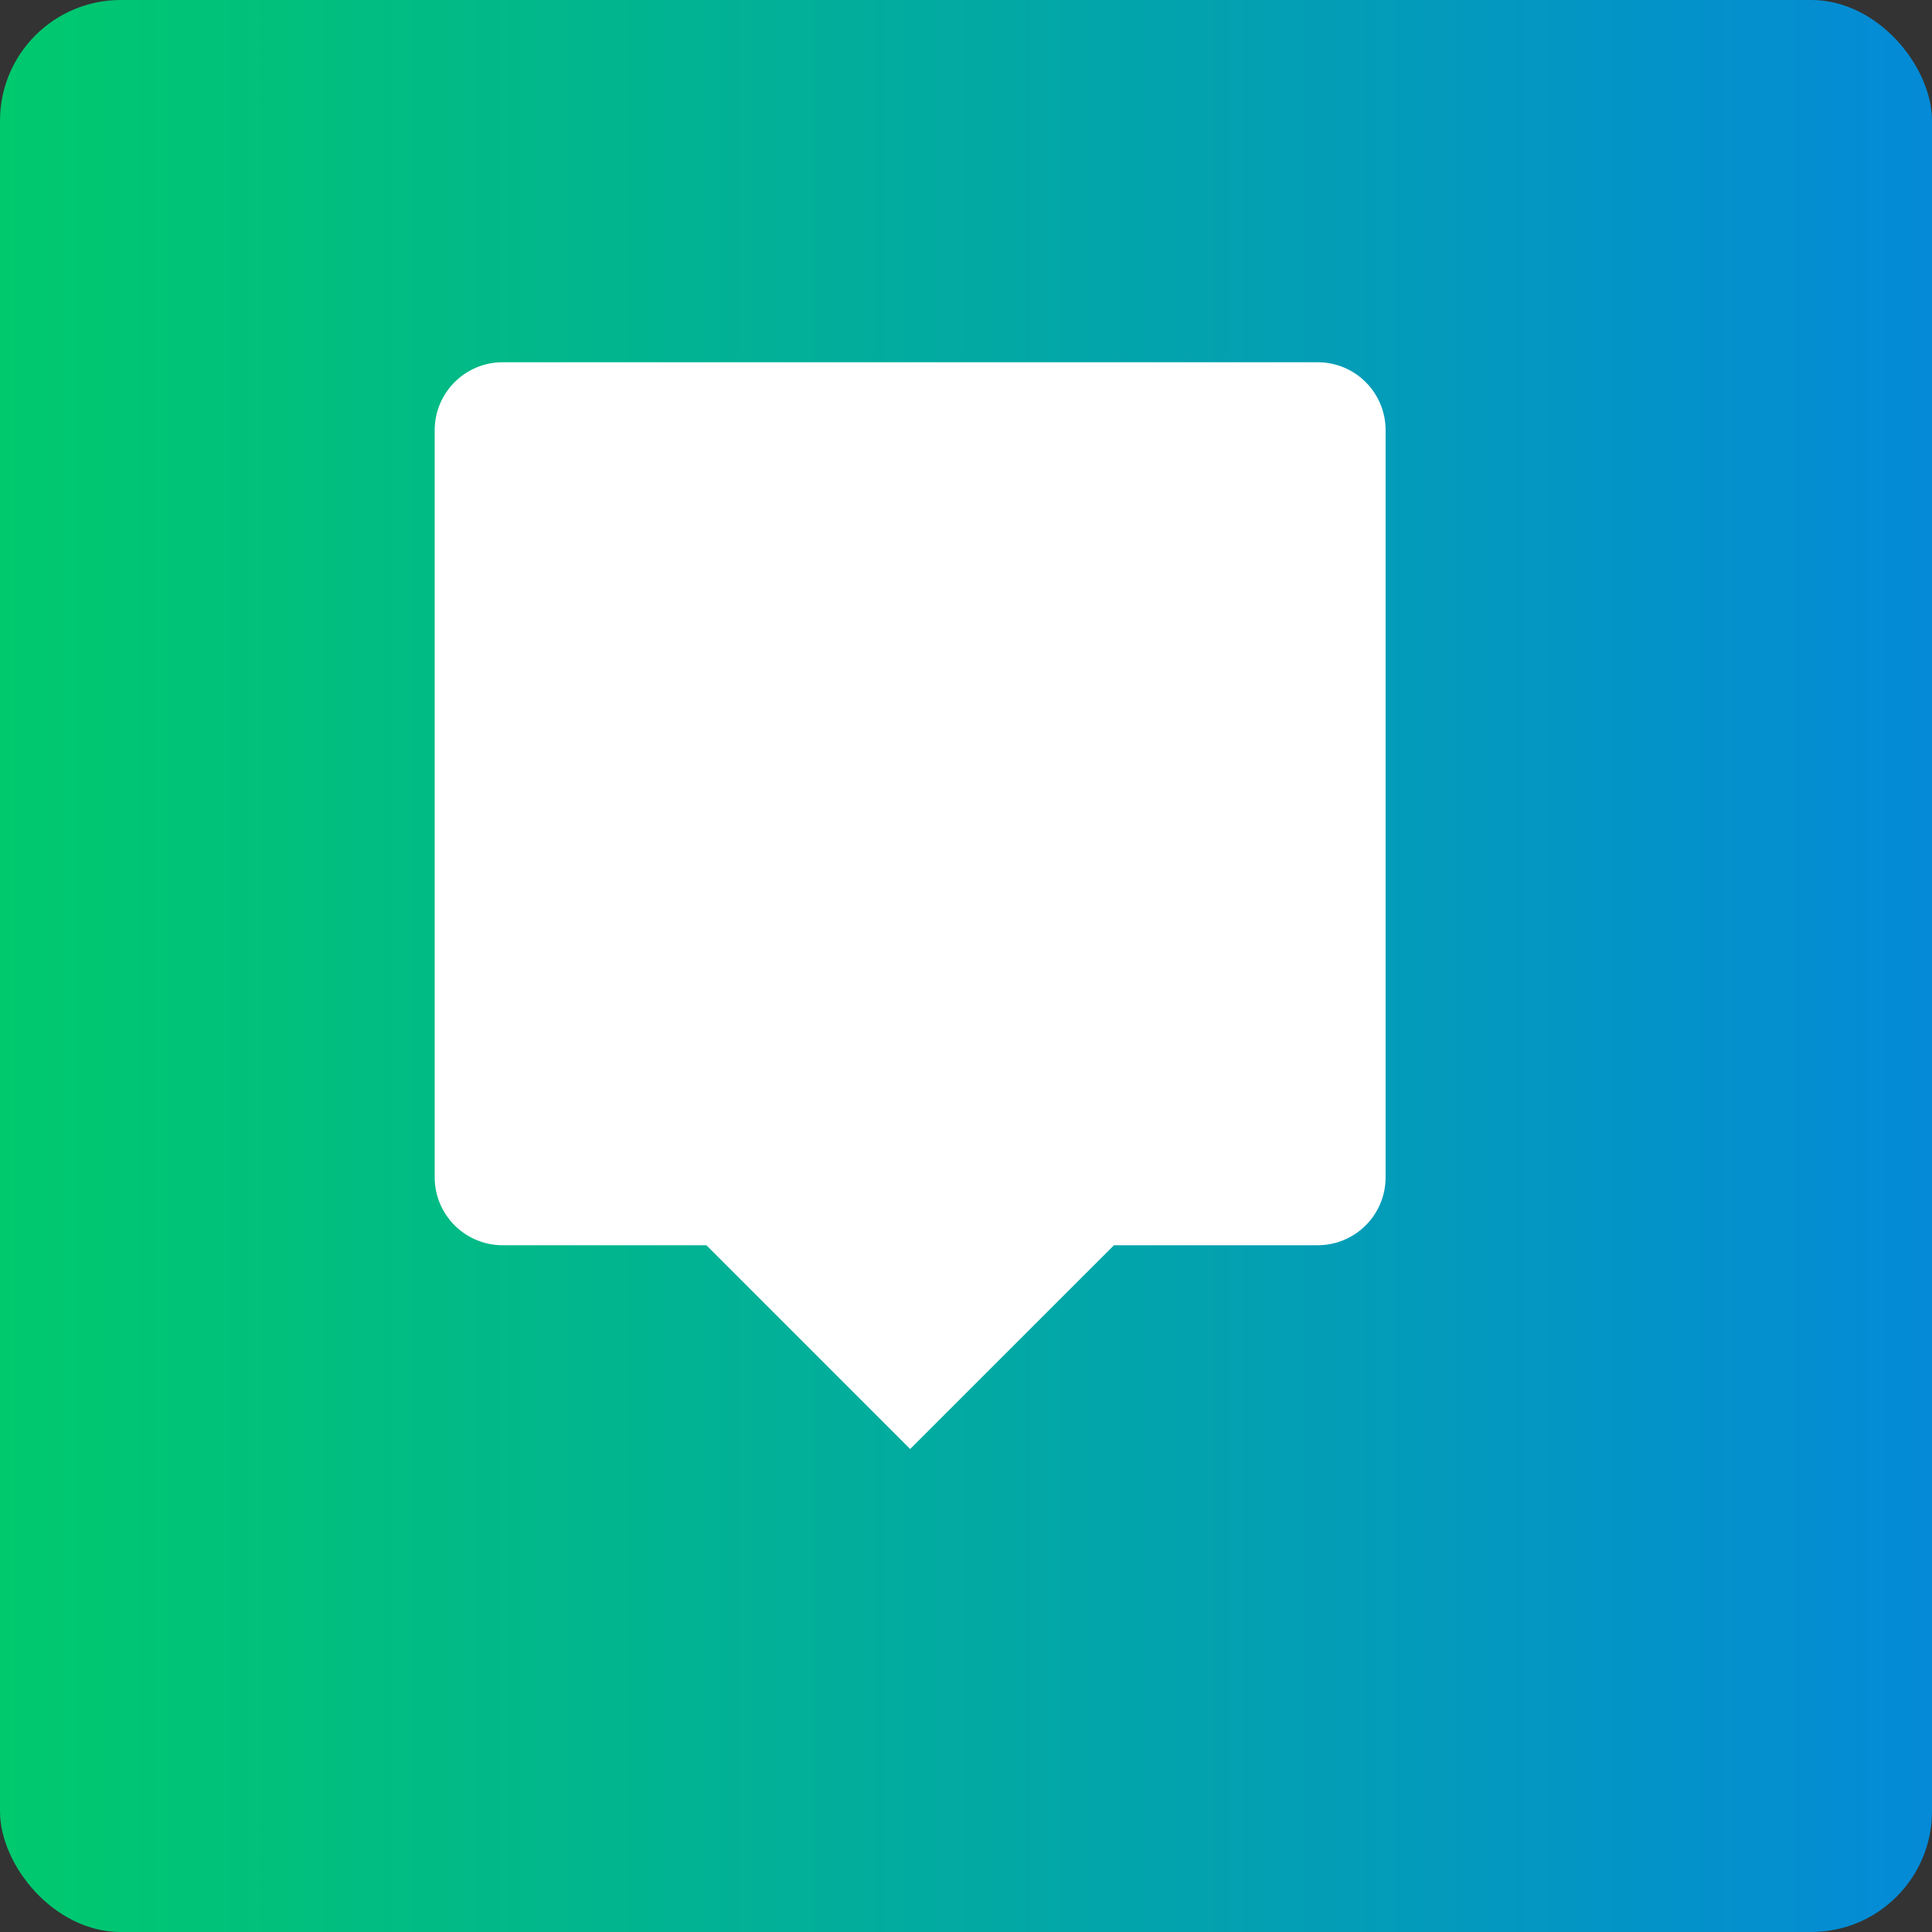
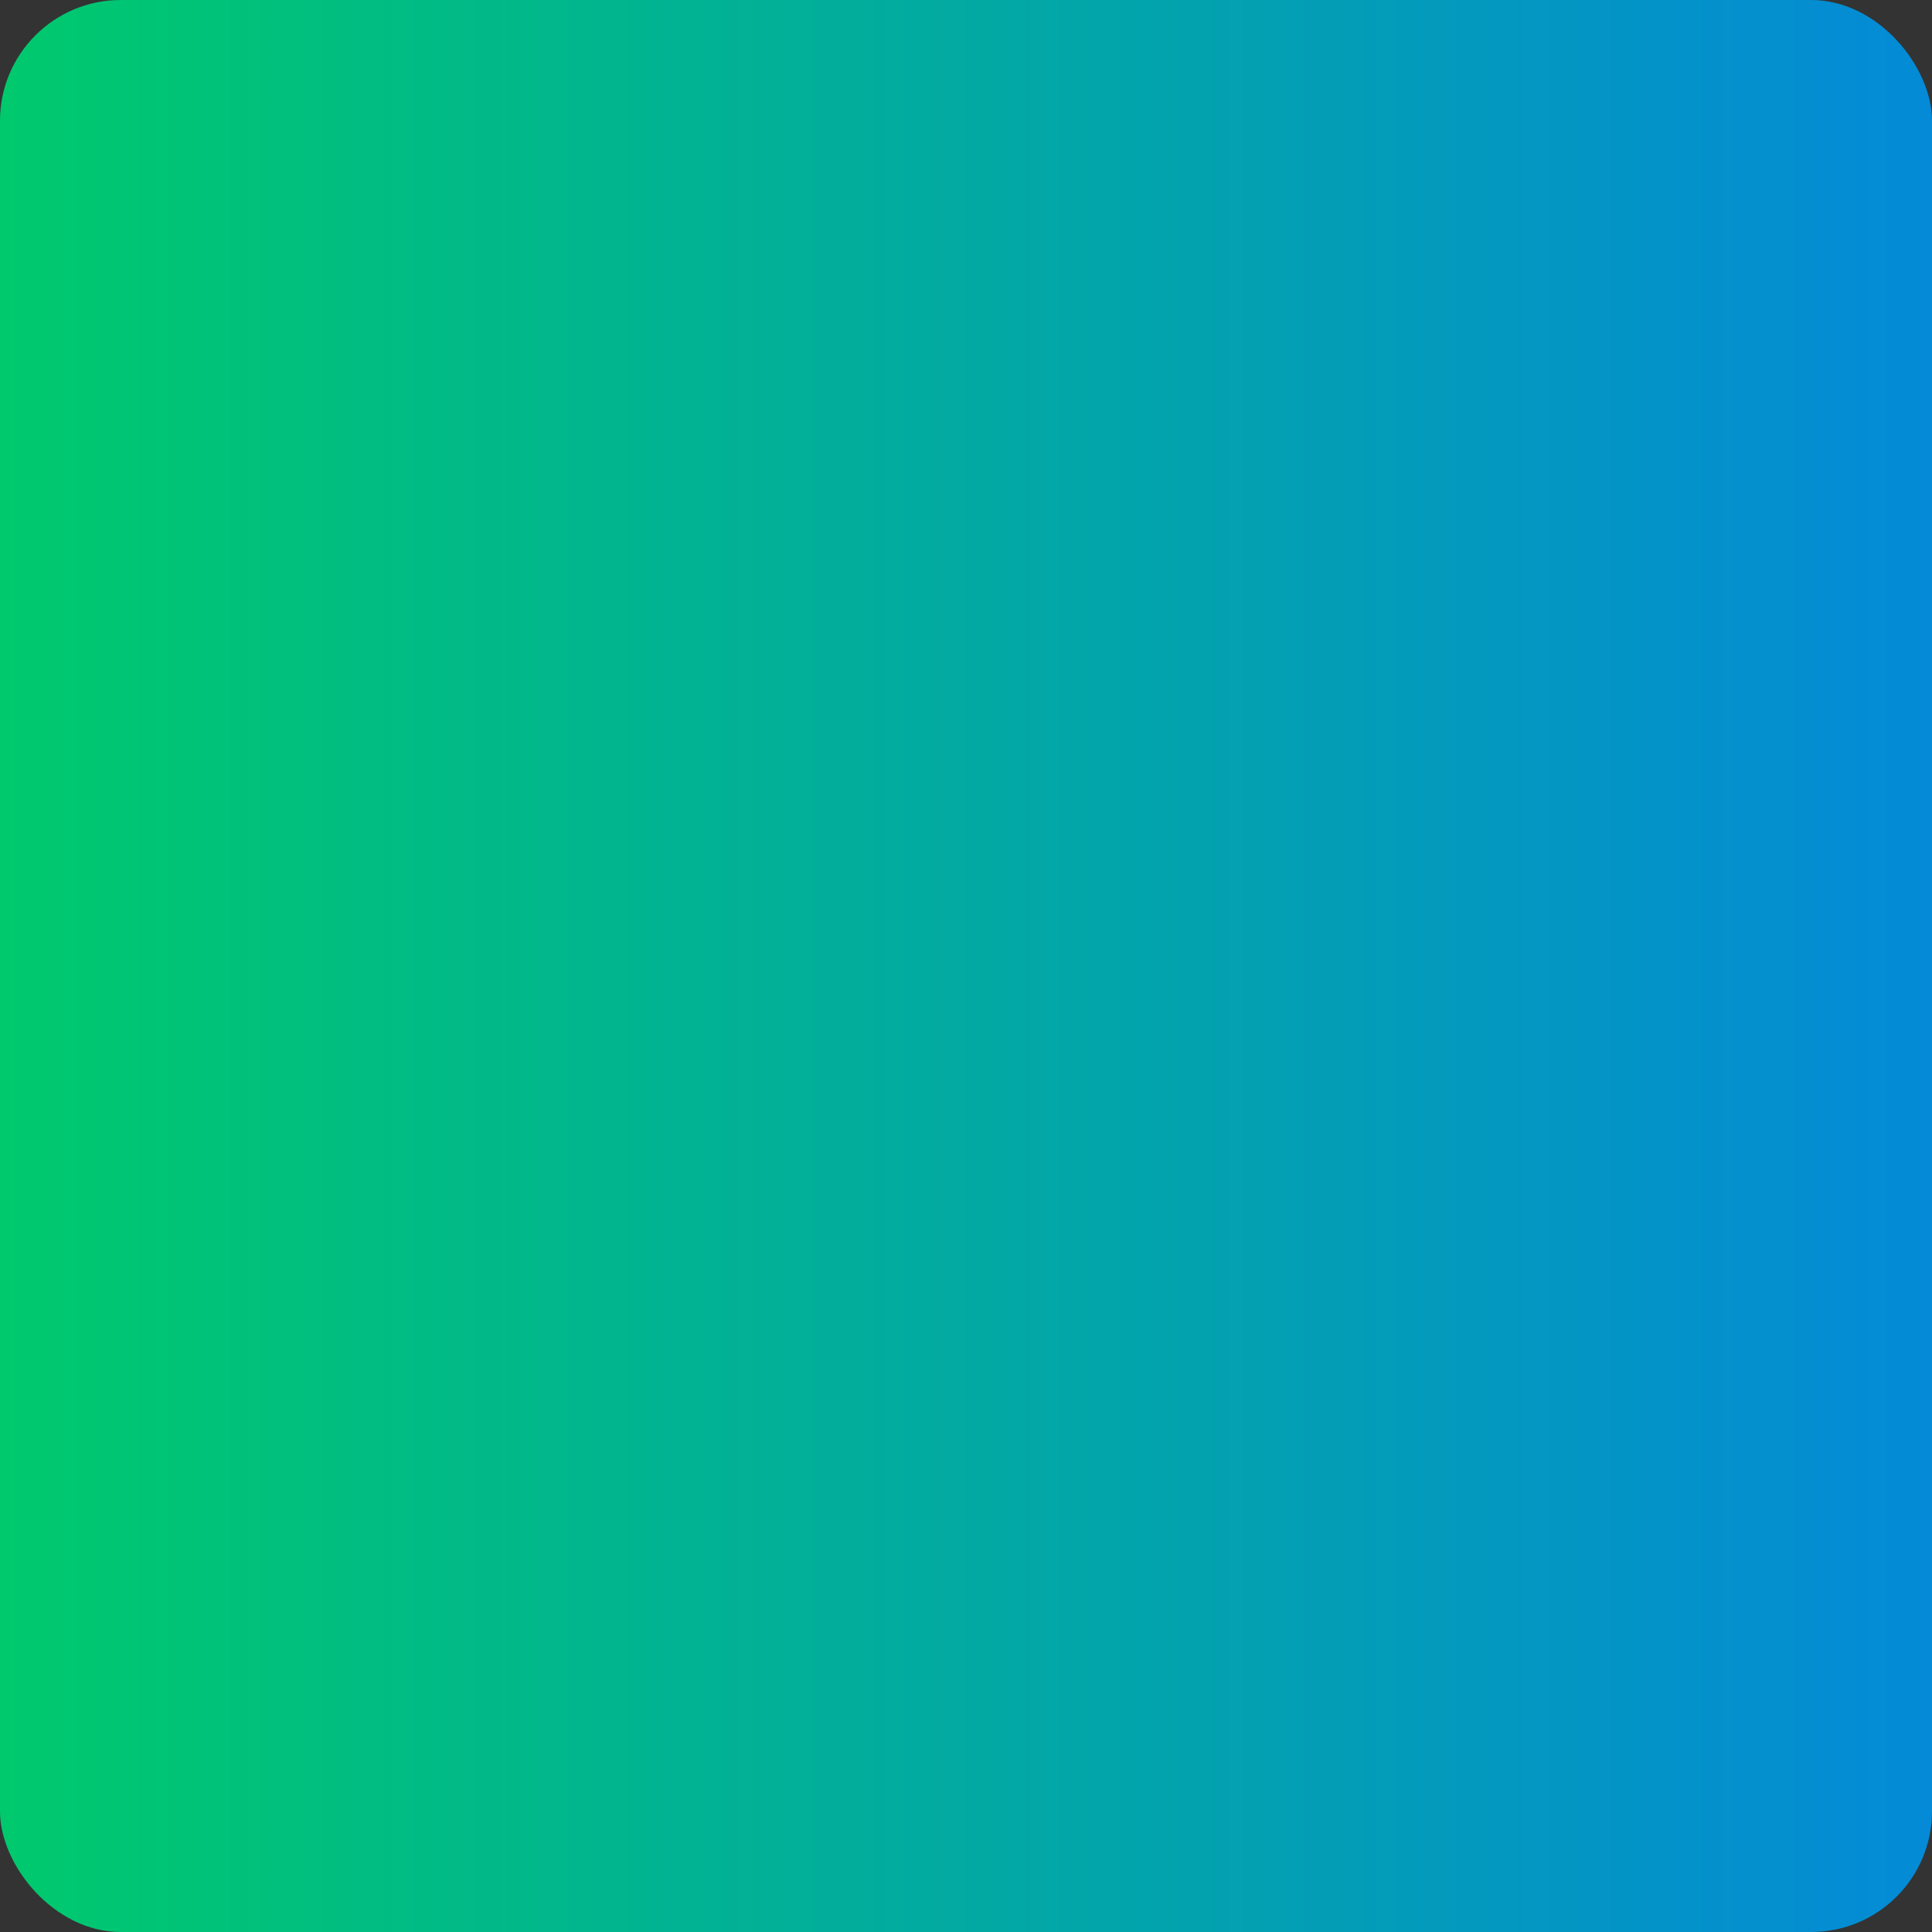
<svg xmlns="http://www.w3.org/2000/svg" width="32" height="32" viewBox="0 0 32 32" fill="none">
  <rect x="0" y="0" width="32" height="32" fill="#333333" stroke="none" />
  <rect width="32" height="32" rx="2" fill="url(#paint0_linear_1403_23112)" />
-   <path d="M21.825 20.625H18.451L15.075 24L11.7 20.625H8.325C7.704 20.625 7.2 20.121 7.2 19.5V7.125C7.2 6.504 7.704 6 8.325 6H21.825C22.447 6 22.95 6.504 22.95 7.125V19.5C22.95 20.121 22.447 20.625 21.825 20.625Z" fill="white" />
  <defs>
    <linearGradient id="paint0_linear_1403_23112" x1="0" y1="16" x2="32" y2="16" gradientUnits="userSpaceOnUse">
      <stop stop-color="#00C96D" />
      <stop offset="1" stop-color="#048AD7" />
    </linearGradient>
  </defs>
</svg>